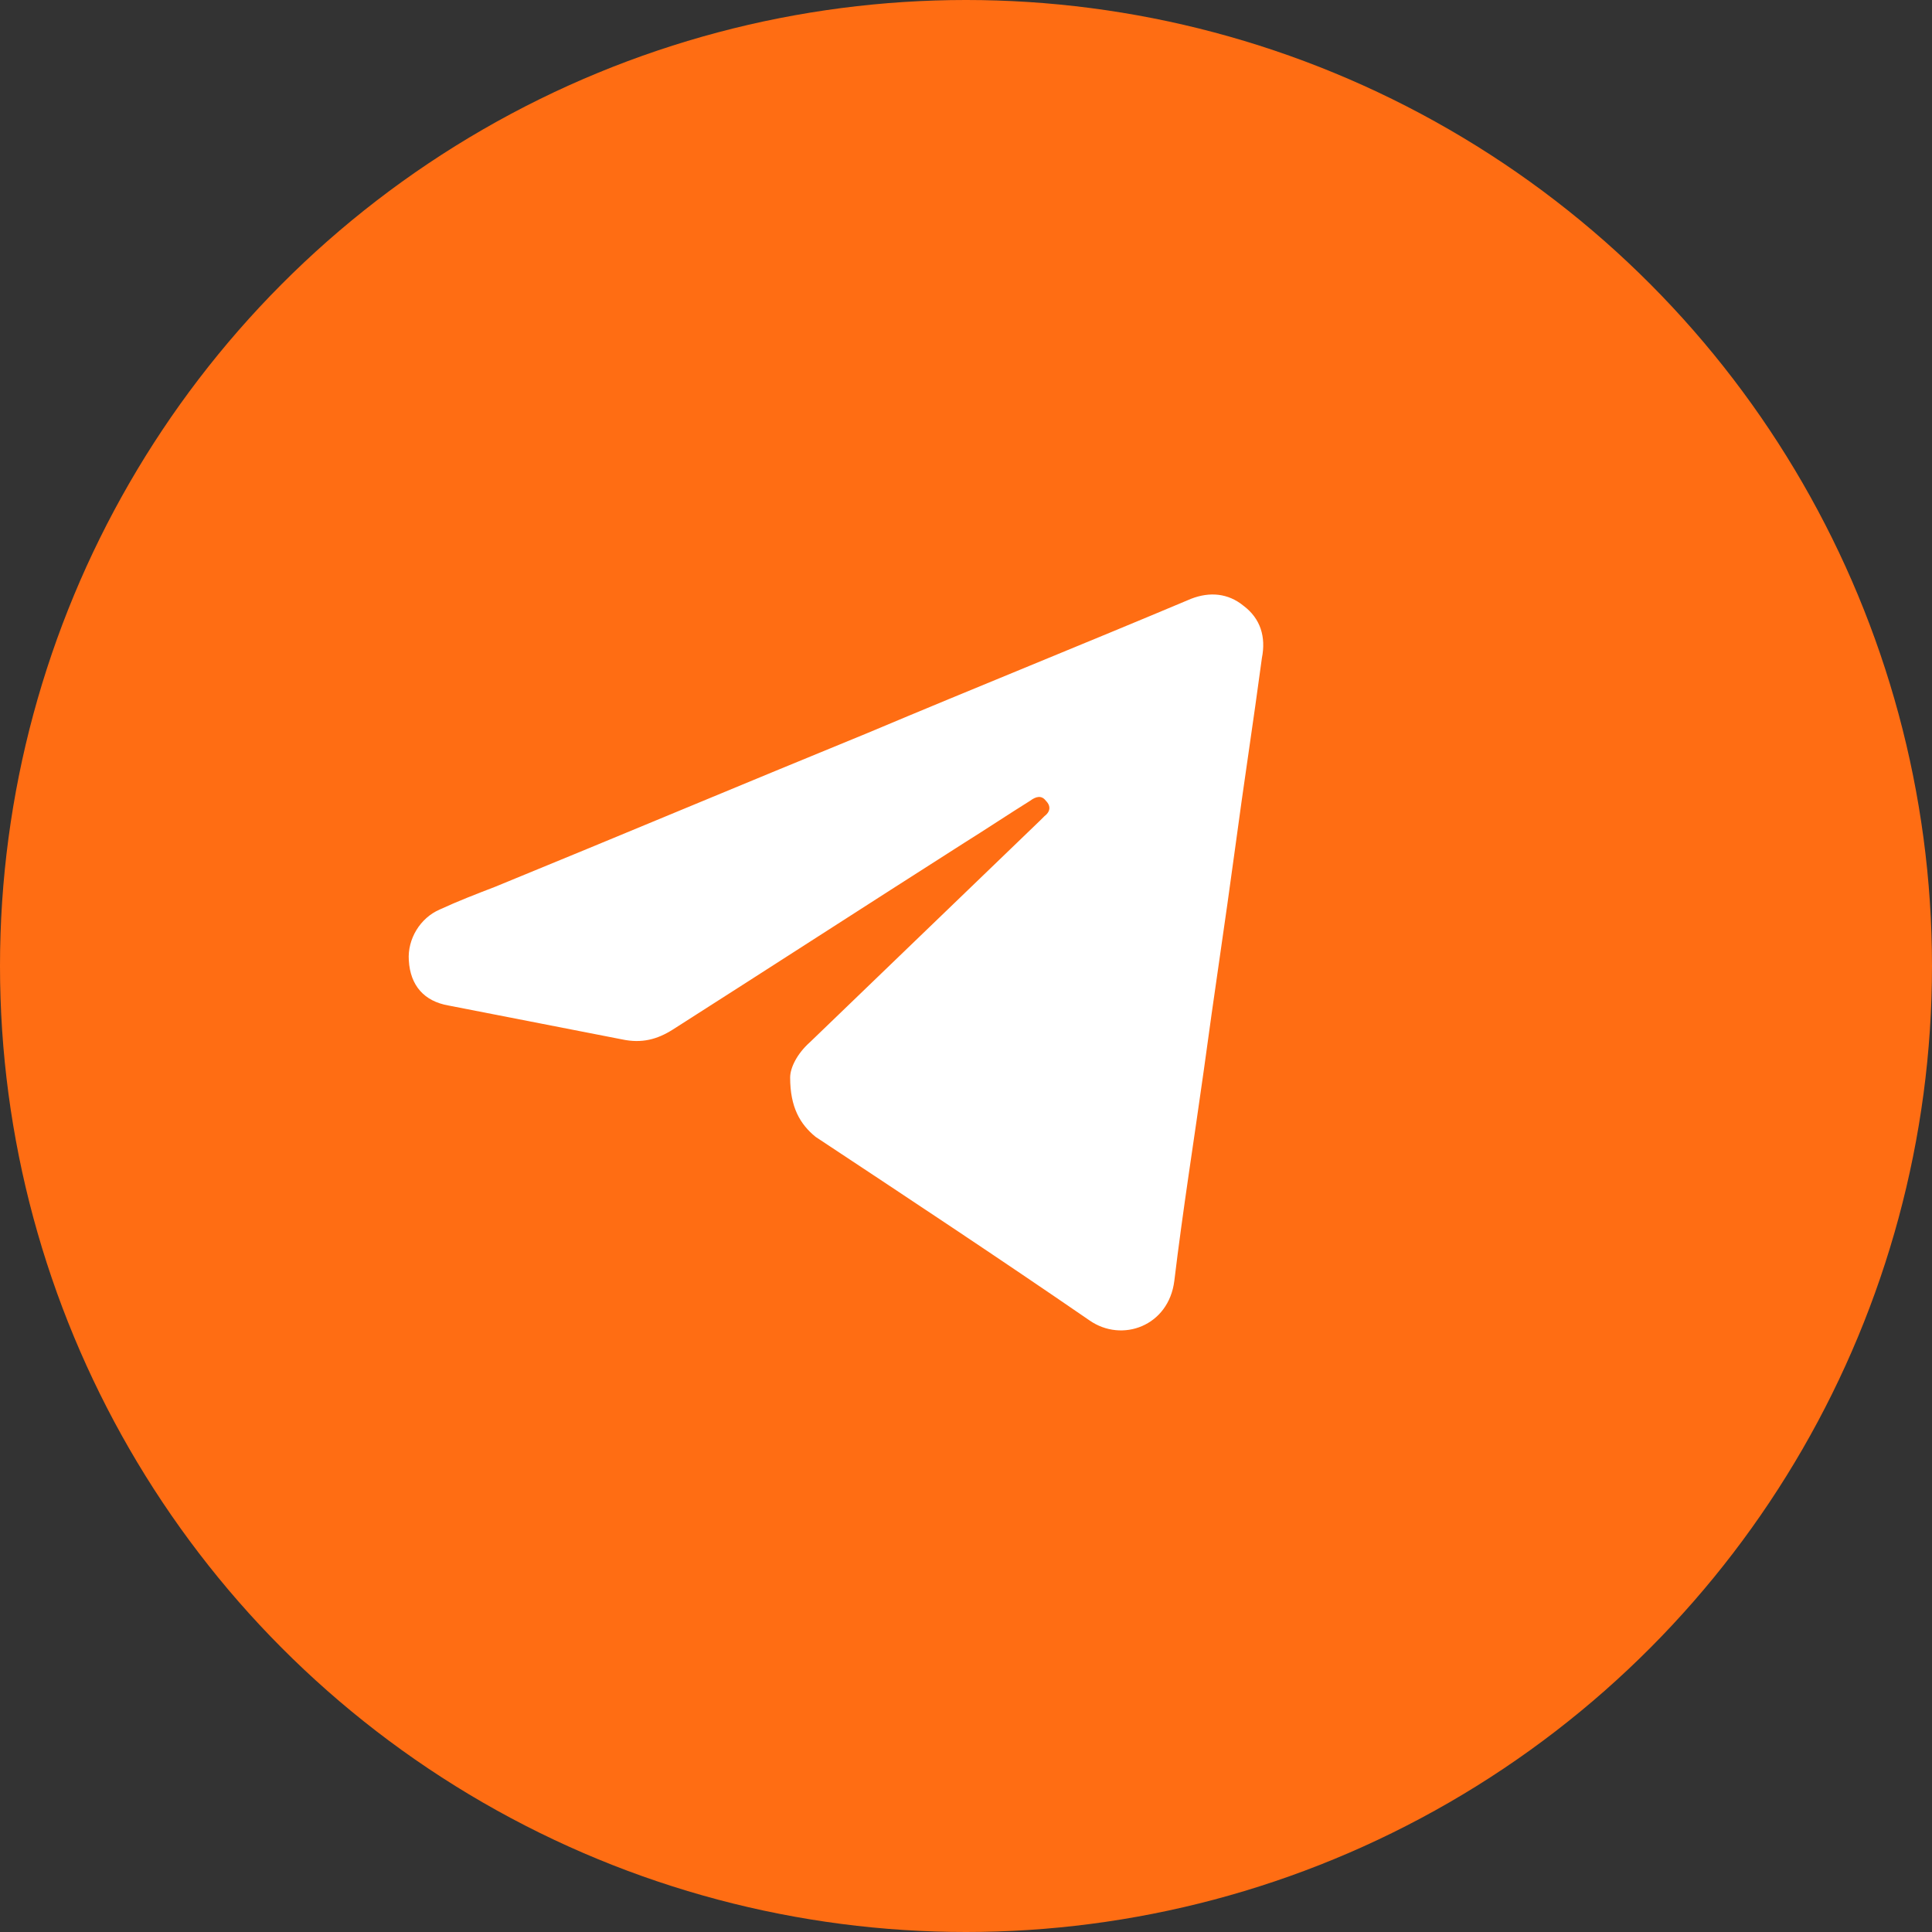
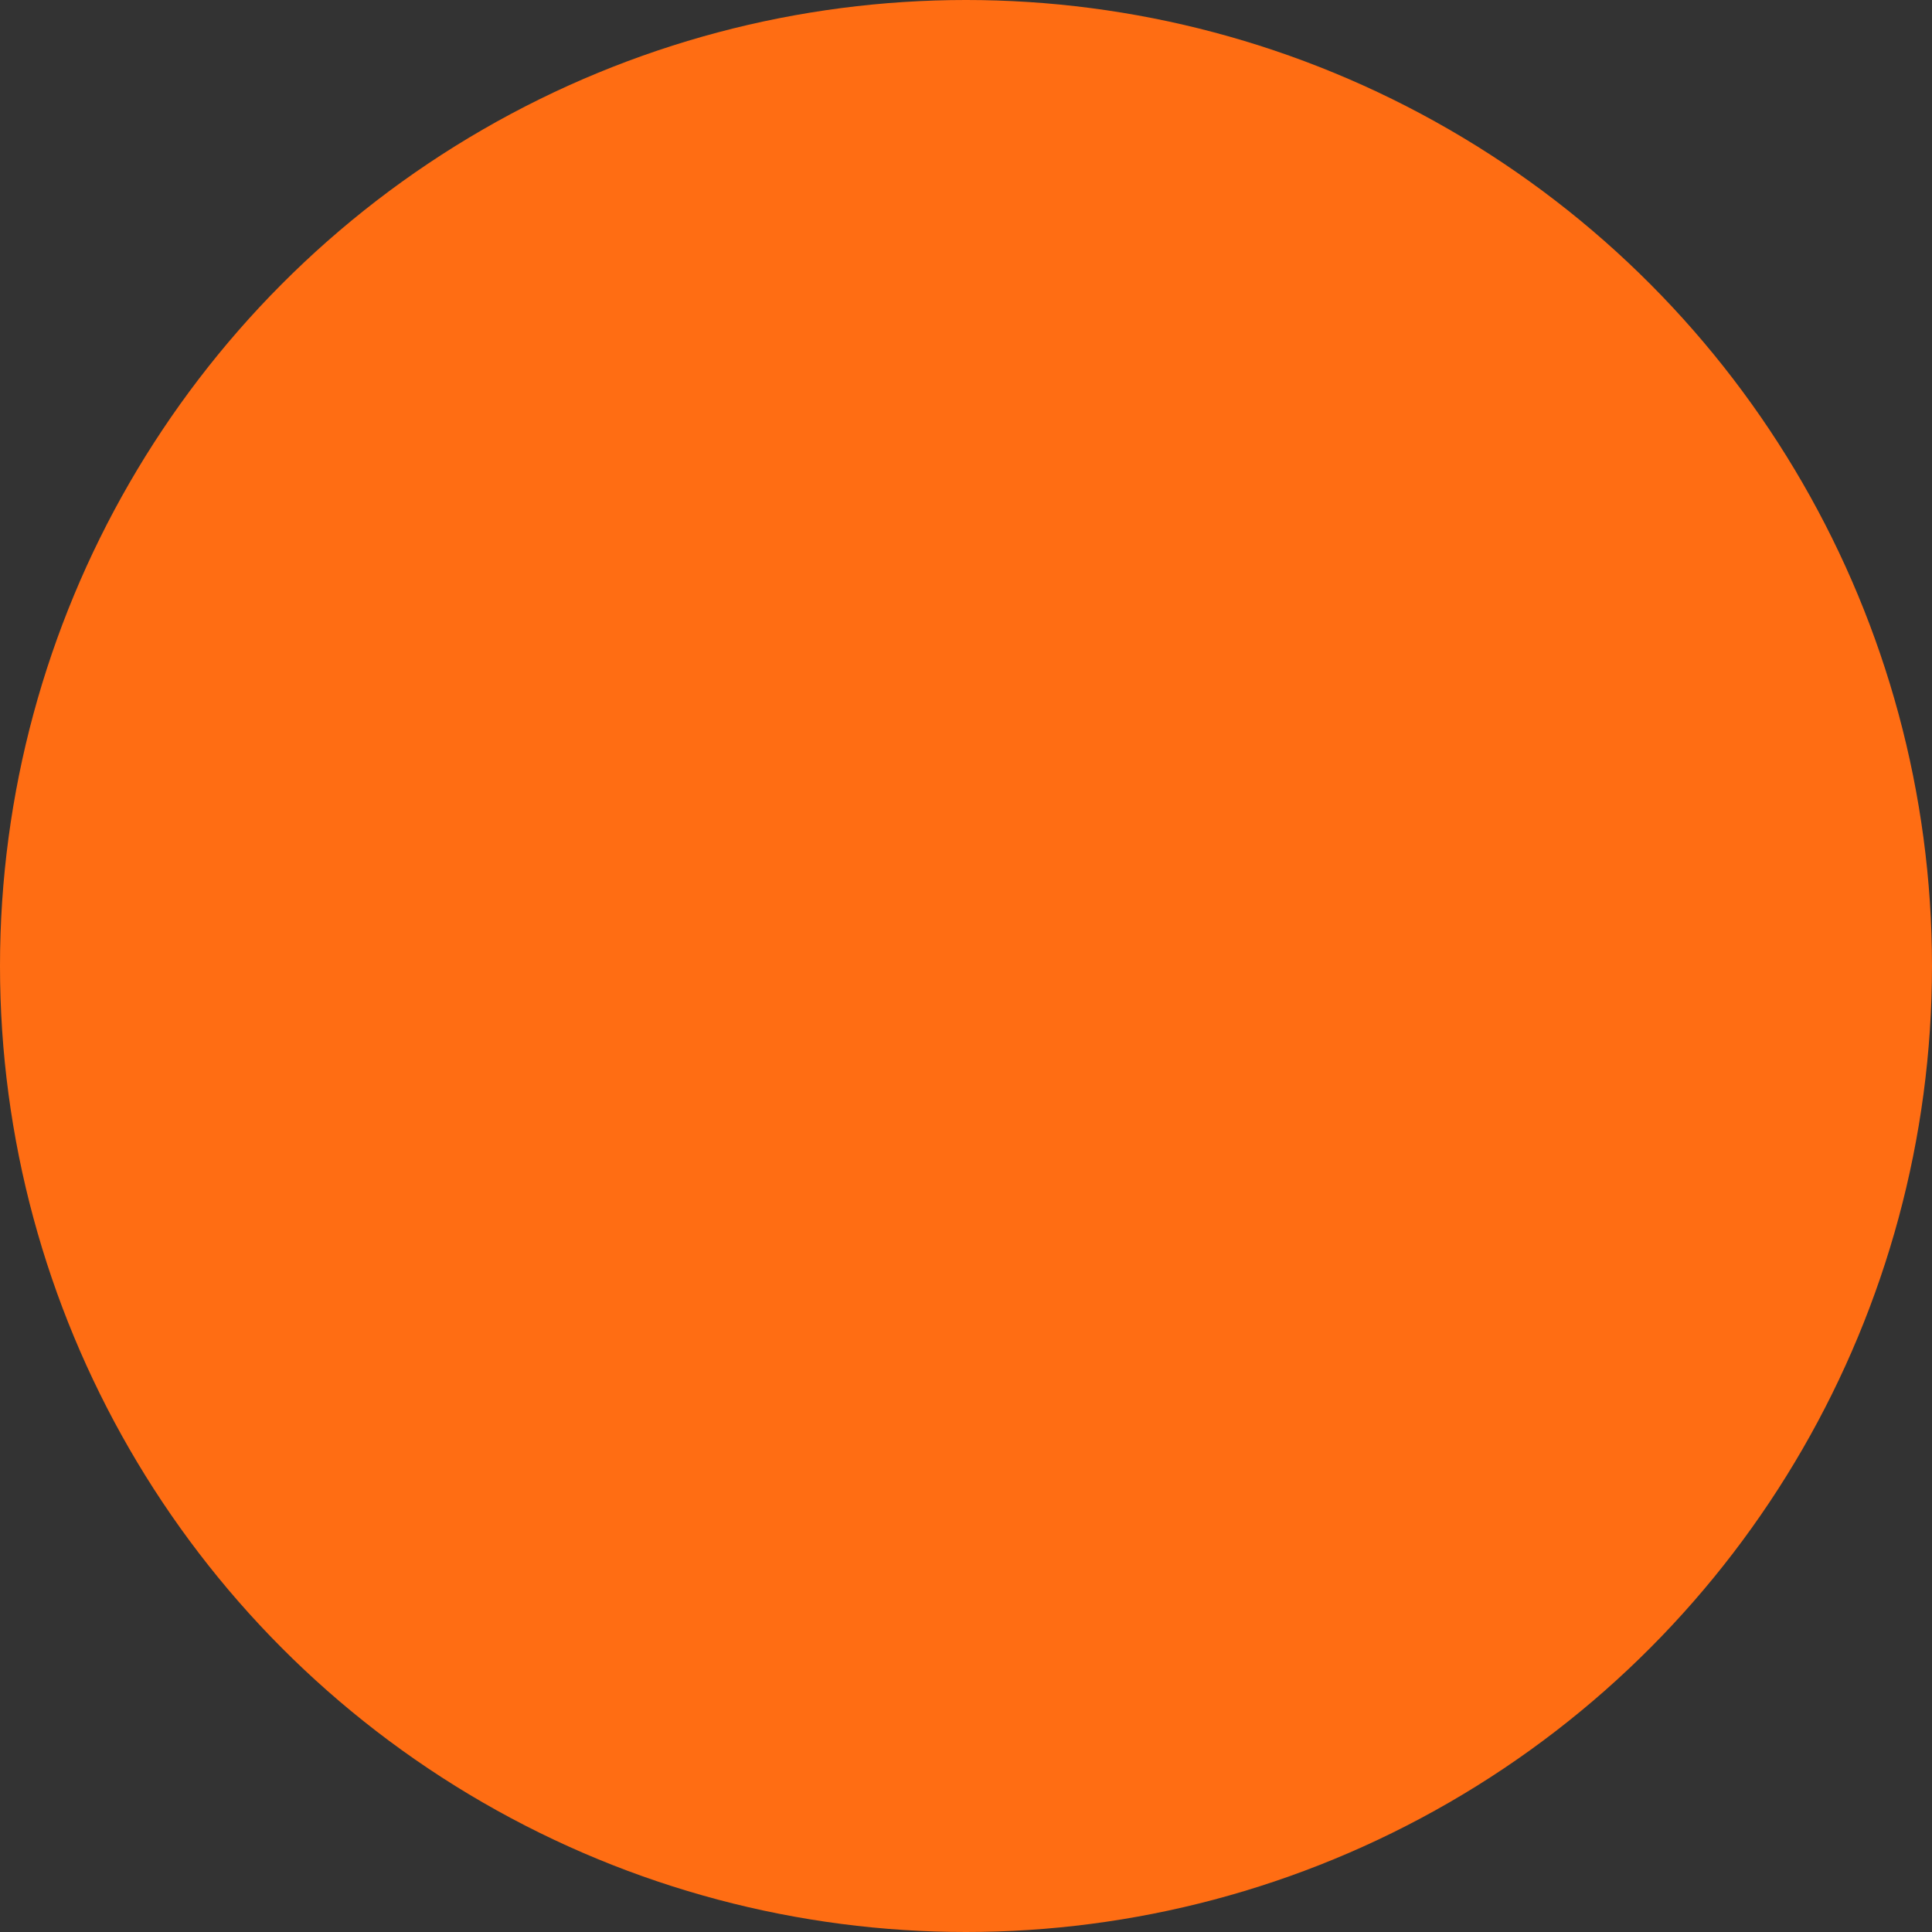
<svg xmlns="http://www.w3.org/2000/svg" width="97" height="97" viewBox="0 0 97 97" fill="none">
  <rect x="0" y="0" width="97" height="97" fill="#333333" stroke="none" />
  <circle cx="48.5" cy="48.5" r="48.5" fill="#FF6D13" />
-   <path d="M39.671 54.099C39.671 53.603 40.026 52.894 40.664 52.327C44.493 48.639 48.393 44.881 52.222 41.193C52.293 41.122 52.364 41.052 52.435 40.981C52.719 40.768 52.79 40.484 52.506 40.2C52.293 39.917 52.01 39.987 51.726 40.2C50.592 40.909 49.528 41.618 48.393 42.328C43.5 45.448 38.678 48.568 33.785 51.688C33.005 52.184 32.225 52.397 31.233 52.185C28.325 51.617 25.418 51.05 22.51 50.482C21.305 50.27 20.596 49.489 20.525 48.213C20.454 47.149 21.092 46.086 22.085 45.661C23.007 45.235 23.929 44.881 24.851 44.526C31.091 41.973 37.331 39.349 43.571 36.797C48.961 34.527 54.421 32.329 59.81 30.06C60.732 29.705 61.654 29.776 62.434 30.415C63.285 31.053 63.568 31.975 63.356 33.038C62.93 36.229 62.434 39.42 62.008 42.611C61.512 46.299 60.945 49.986 60.448 53.673C59.952 57.219 59.385 60.765 58.959 64.31C58.675 66.579 56.335 67.43 54.704 66.296C50.166 63.175 45.557 60.126 40.947 57.077C40.167 56.439 39.671 55.589 39.671 54.099Z" fill="white" />
</svg>